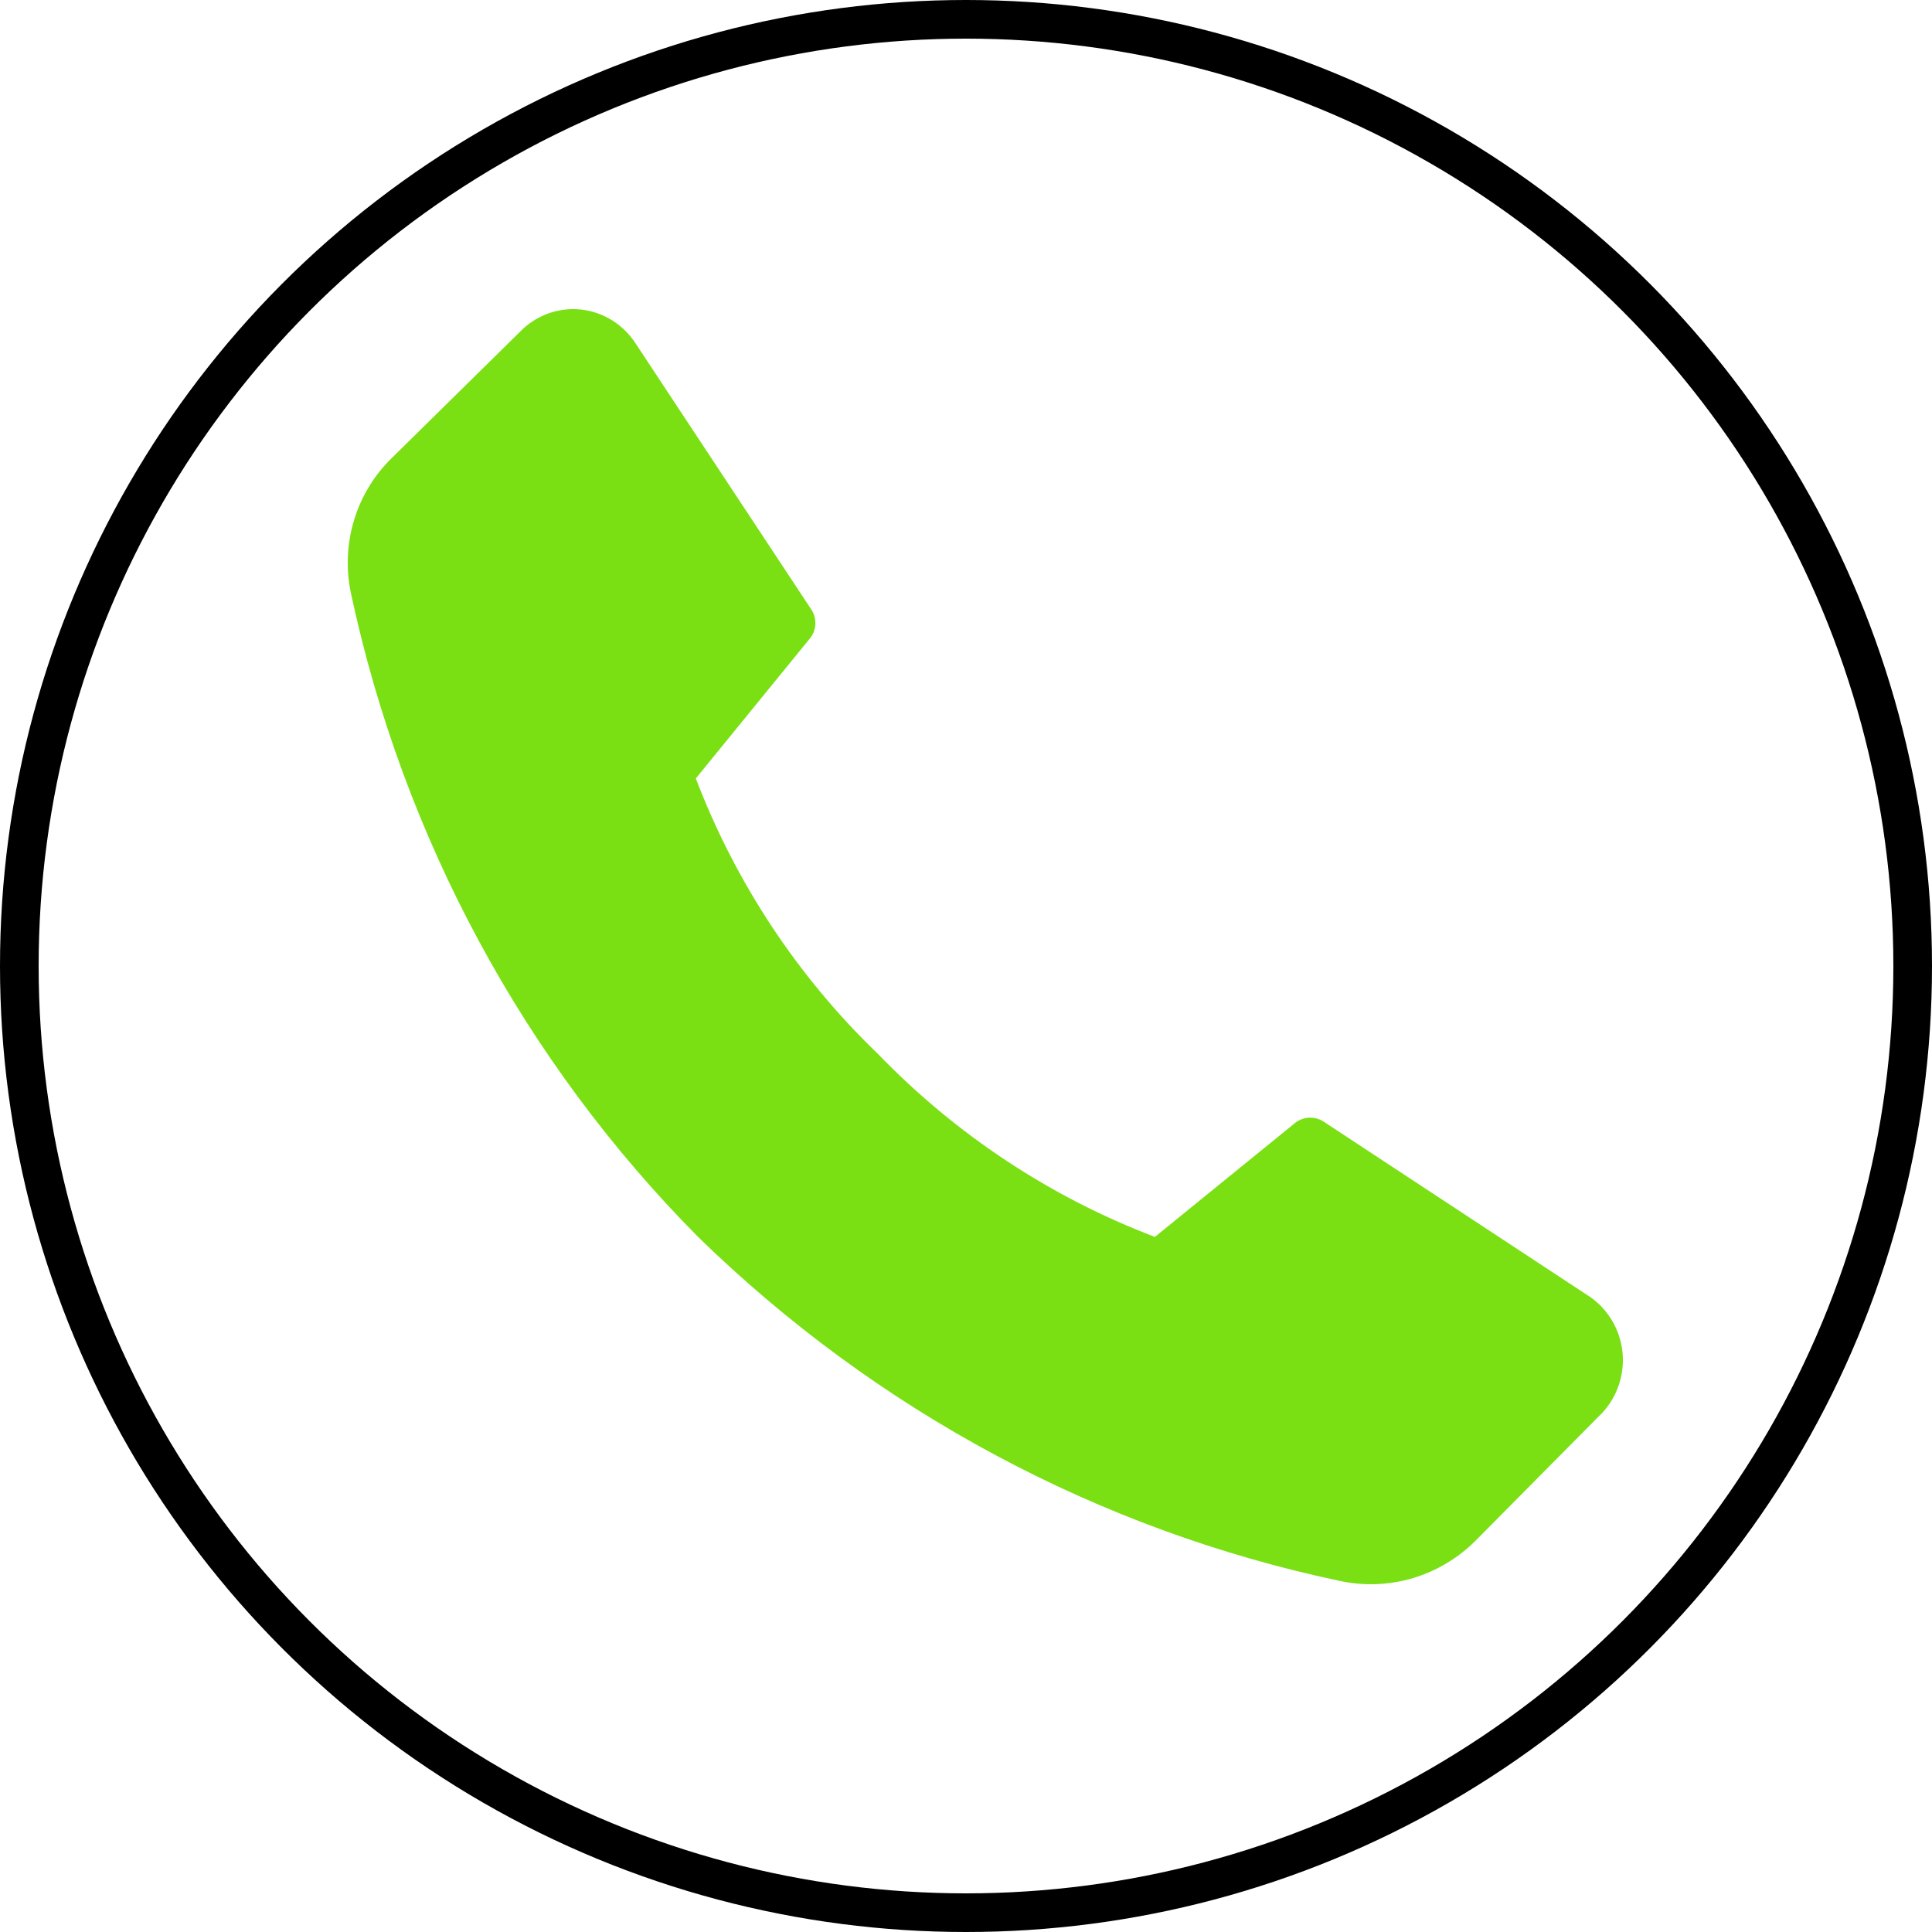
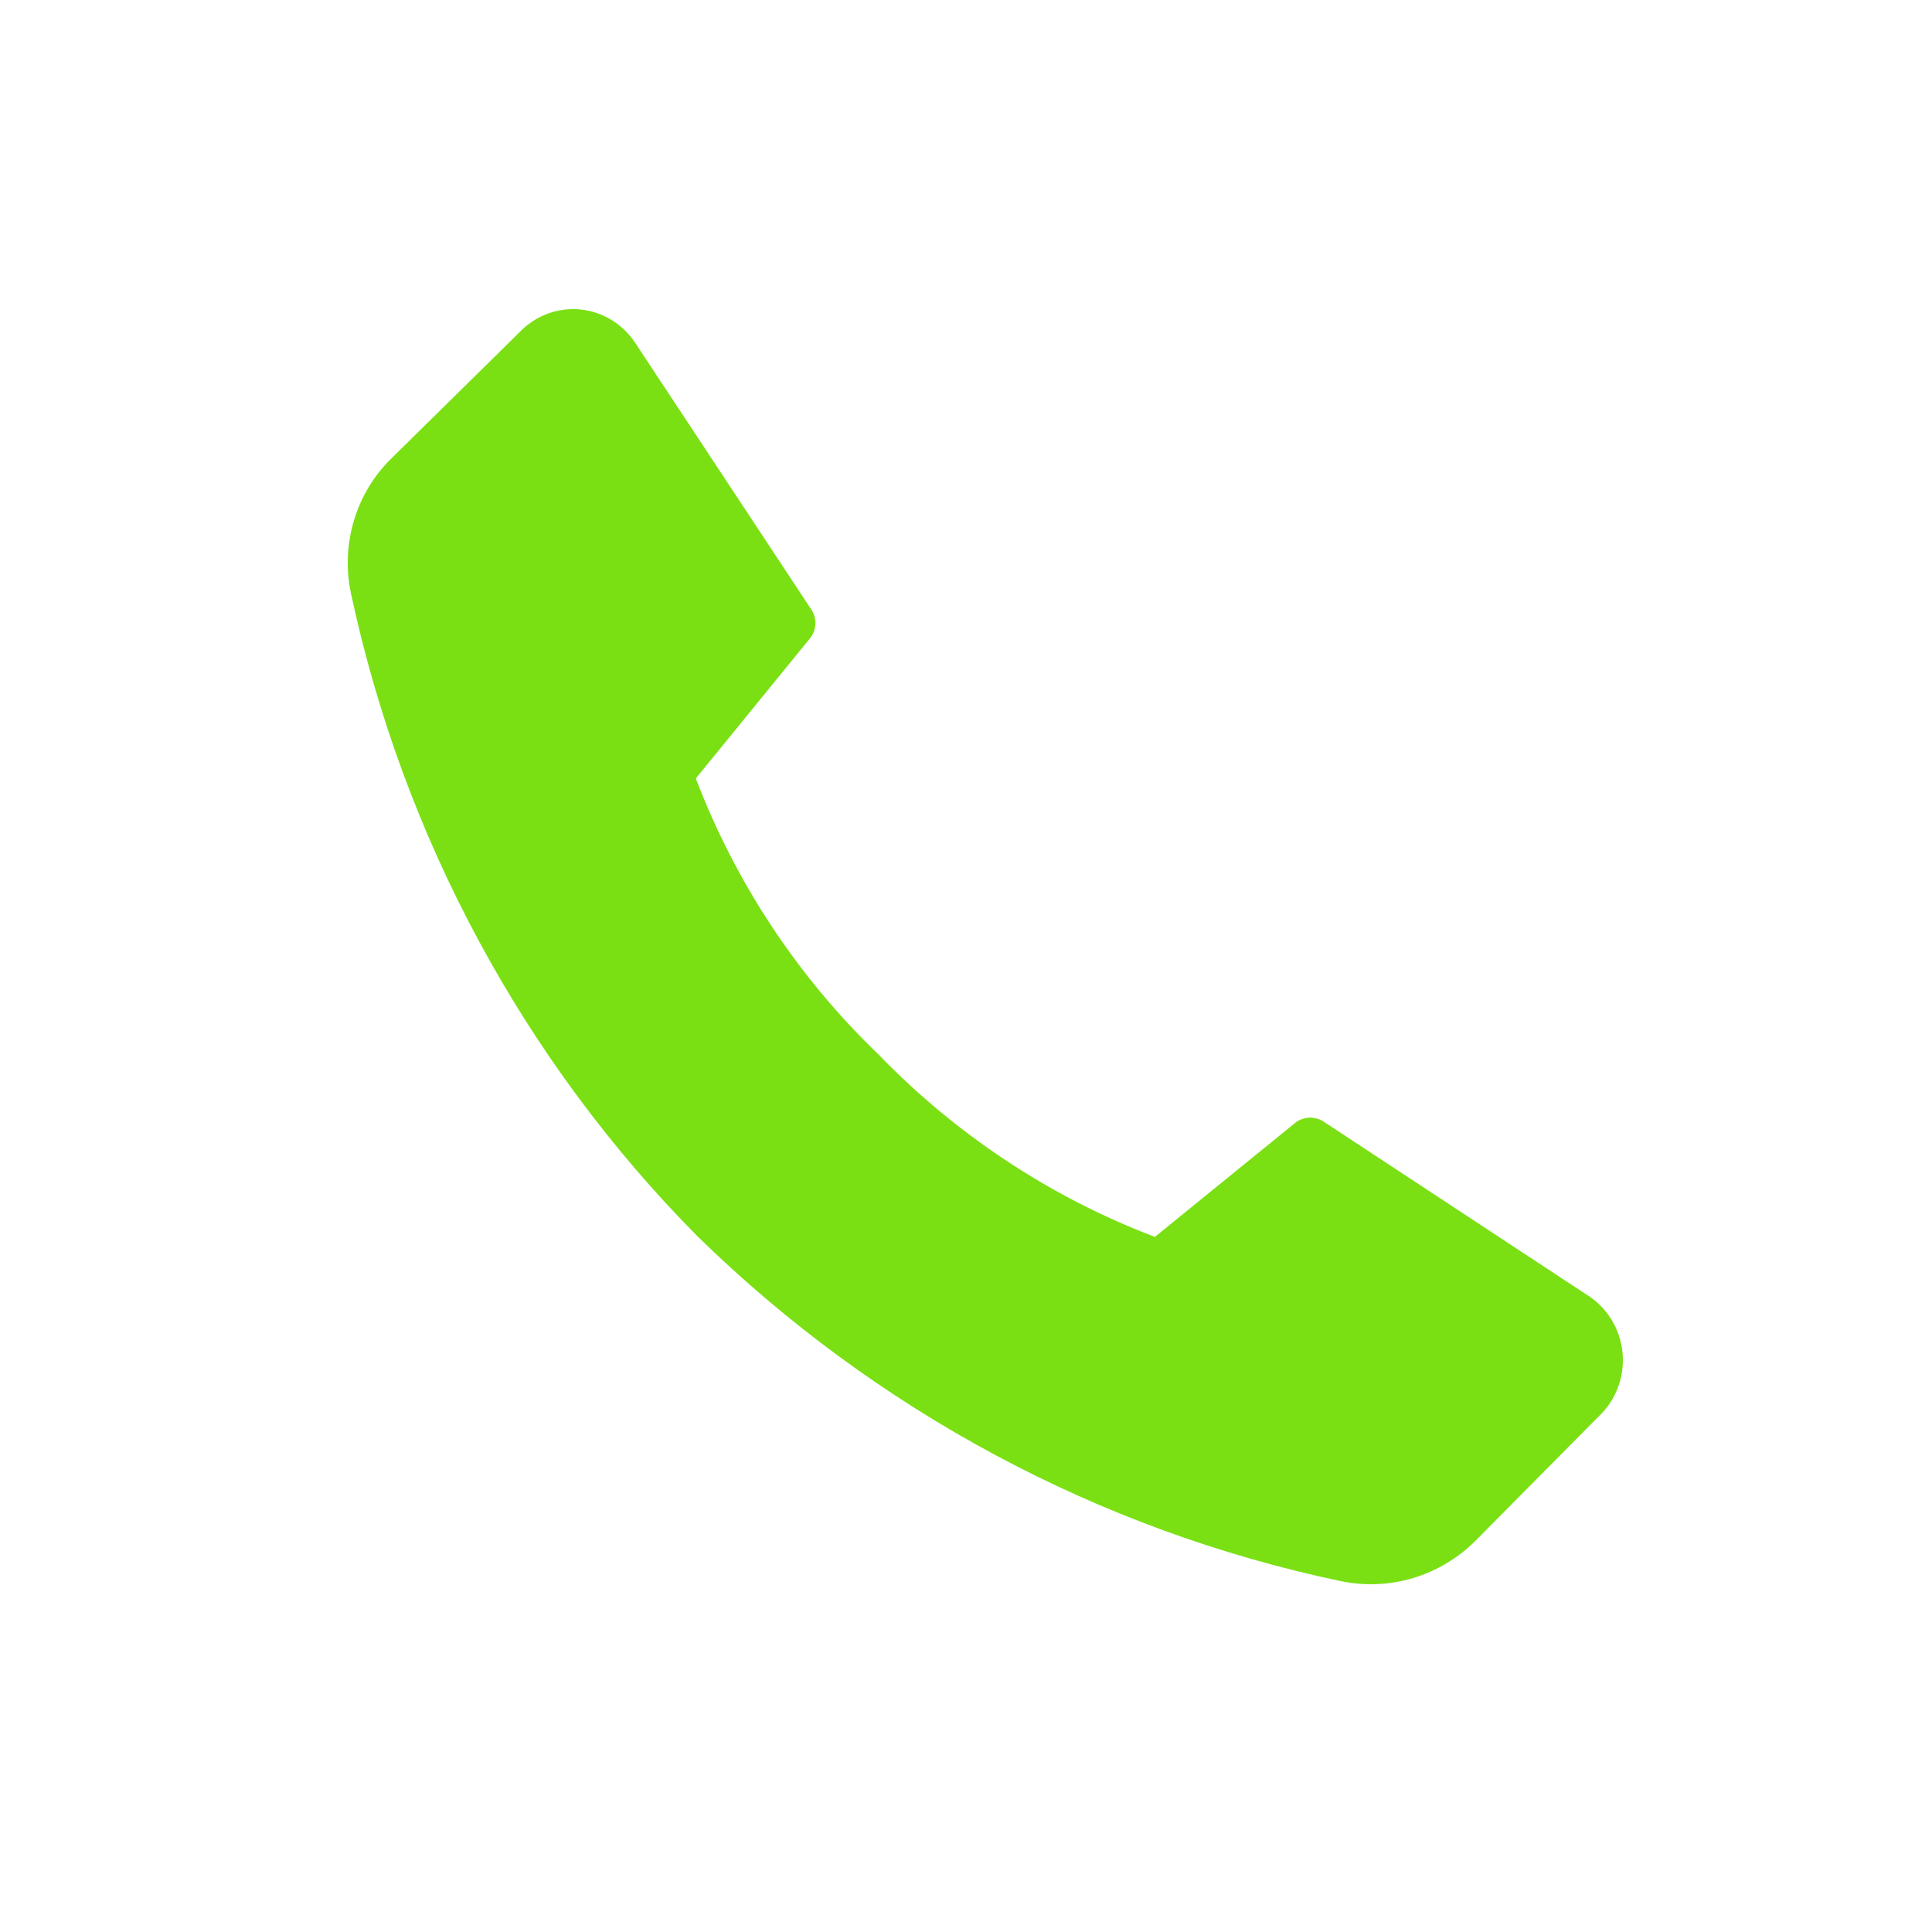
<svg xmlns="http://www.w3.org/2000/svg" width="50" height="50" viewBox="0 0 50 50" fill="none">
  <path d="M22.717 27.271C24.74 29.366 27.188 30.984 29.888 32.011L33.541 29.042C33.649 28.966 33.778 28.925 33.909 28.925C34.041 28.925 34.169 28.966 34.278 29.042L41.061 33.505C41.318 33.663 41.536 33.88 41.697 34.139C41.859 34.398 41.959 34.691 41.99 34.997C42.021 35.302 41.982 35.61 41.876 35.897C41.77 36.185 41.601 36.443 41.38 36.651L38.202 39.858C37.747 40.317 37.187 40.654 36.574 40.839C35.96 41.023 35.311 41.05 34.684 40.916C28.436 39.599 22.677 36.512 18.066 32.011C13.557 27.464 10.436 21.679 9.083 15.357C8.949 14.727 8.977 14.073 9.164 13.458C9.351 12.842 9.69 12.287 10.149 11.844L13.444 8.599C13.648 8.385 13.896 8.221 14.171 8.119C14.446 8.017 14.739 7.98 15.03 8.01C15.321 8.041 15.601 8.138 15.85 8.295C16.099 8.452 16.31 8.664 16.467 8.915L20.983 15.753C21.061 15.86 21.102 15.99 21.102 16.124C21.102 16.258 21.061 16.388 20.983 16.495L18.008 20.146C19.04 22.849 20.649 25.282 22.717 27.271V27.271Z" fill="#7AE014" />
-   <circle cx="25" cy="25" r="24.5" stroke="black" />
</svg>